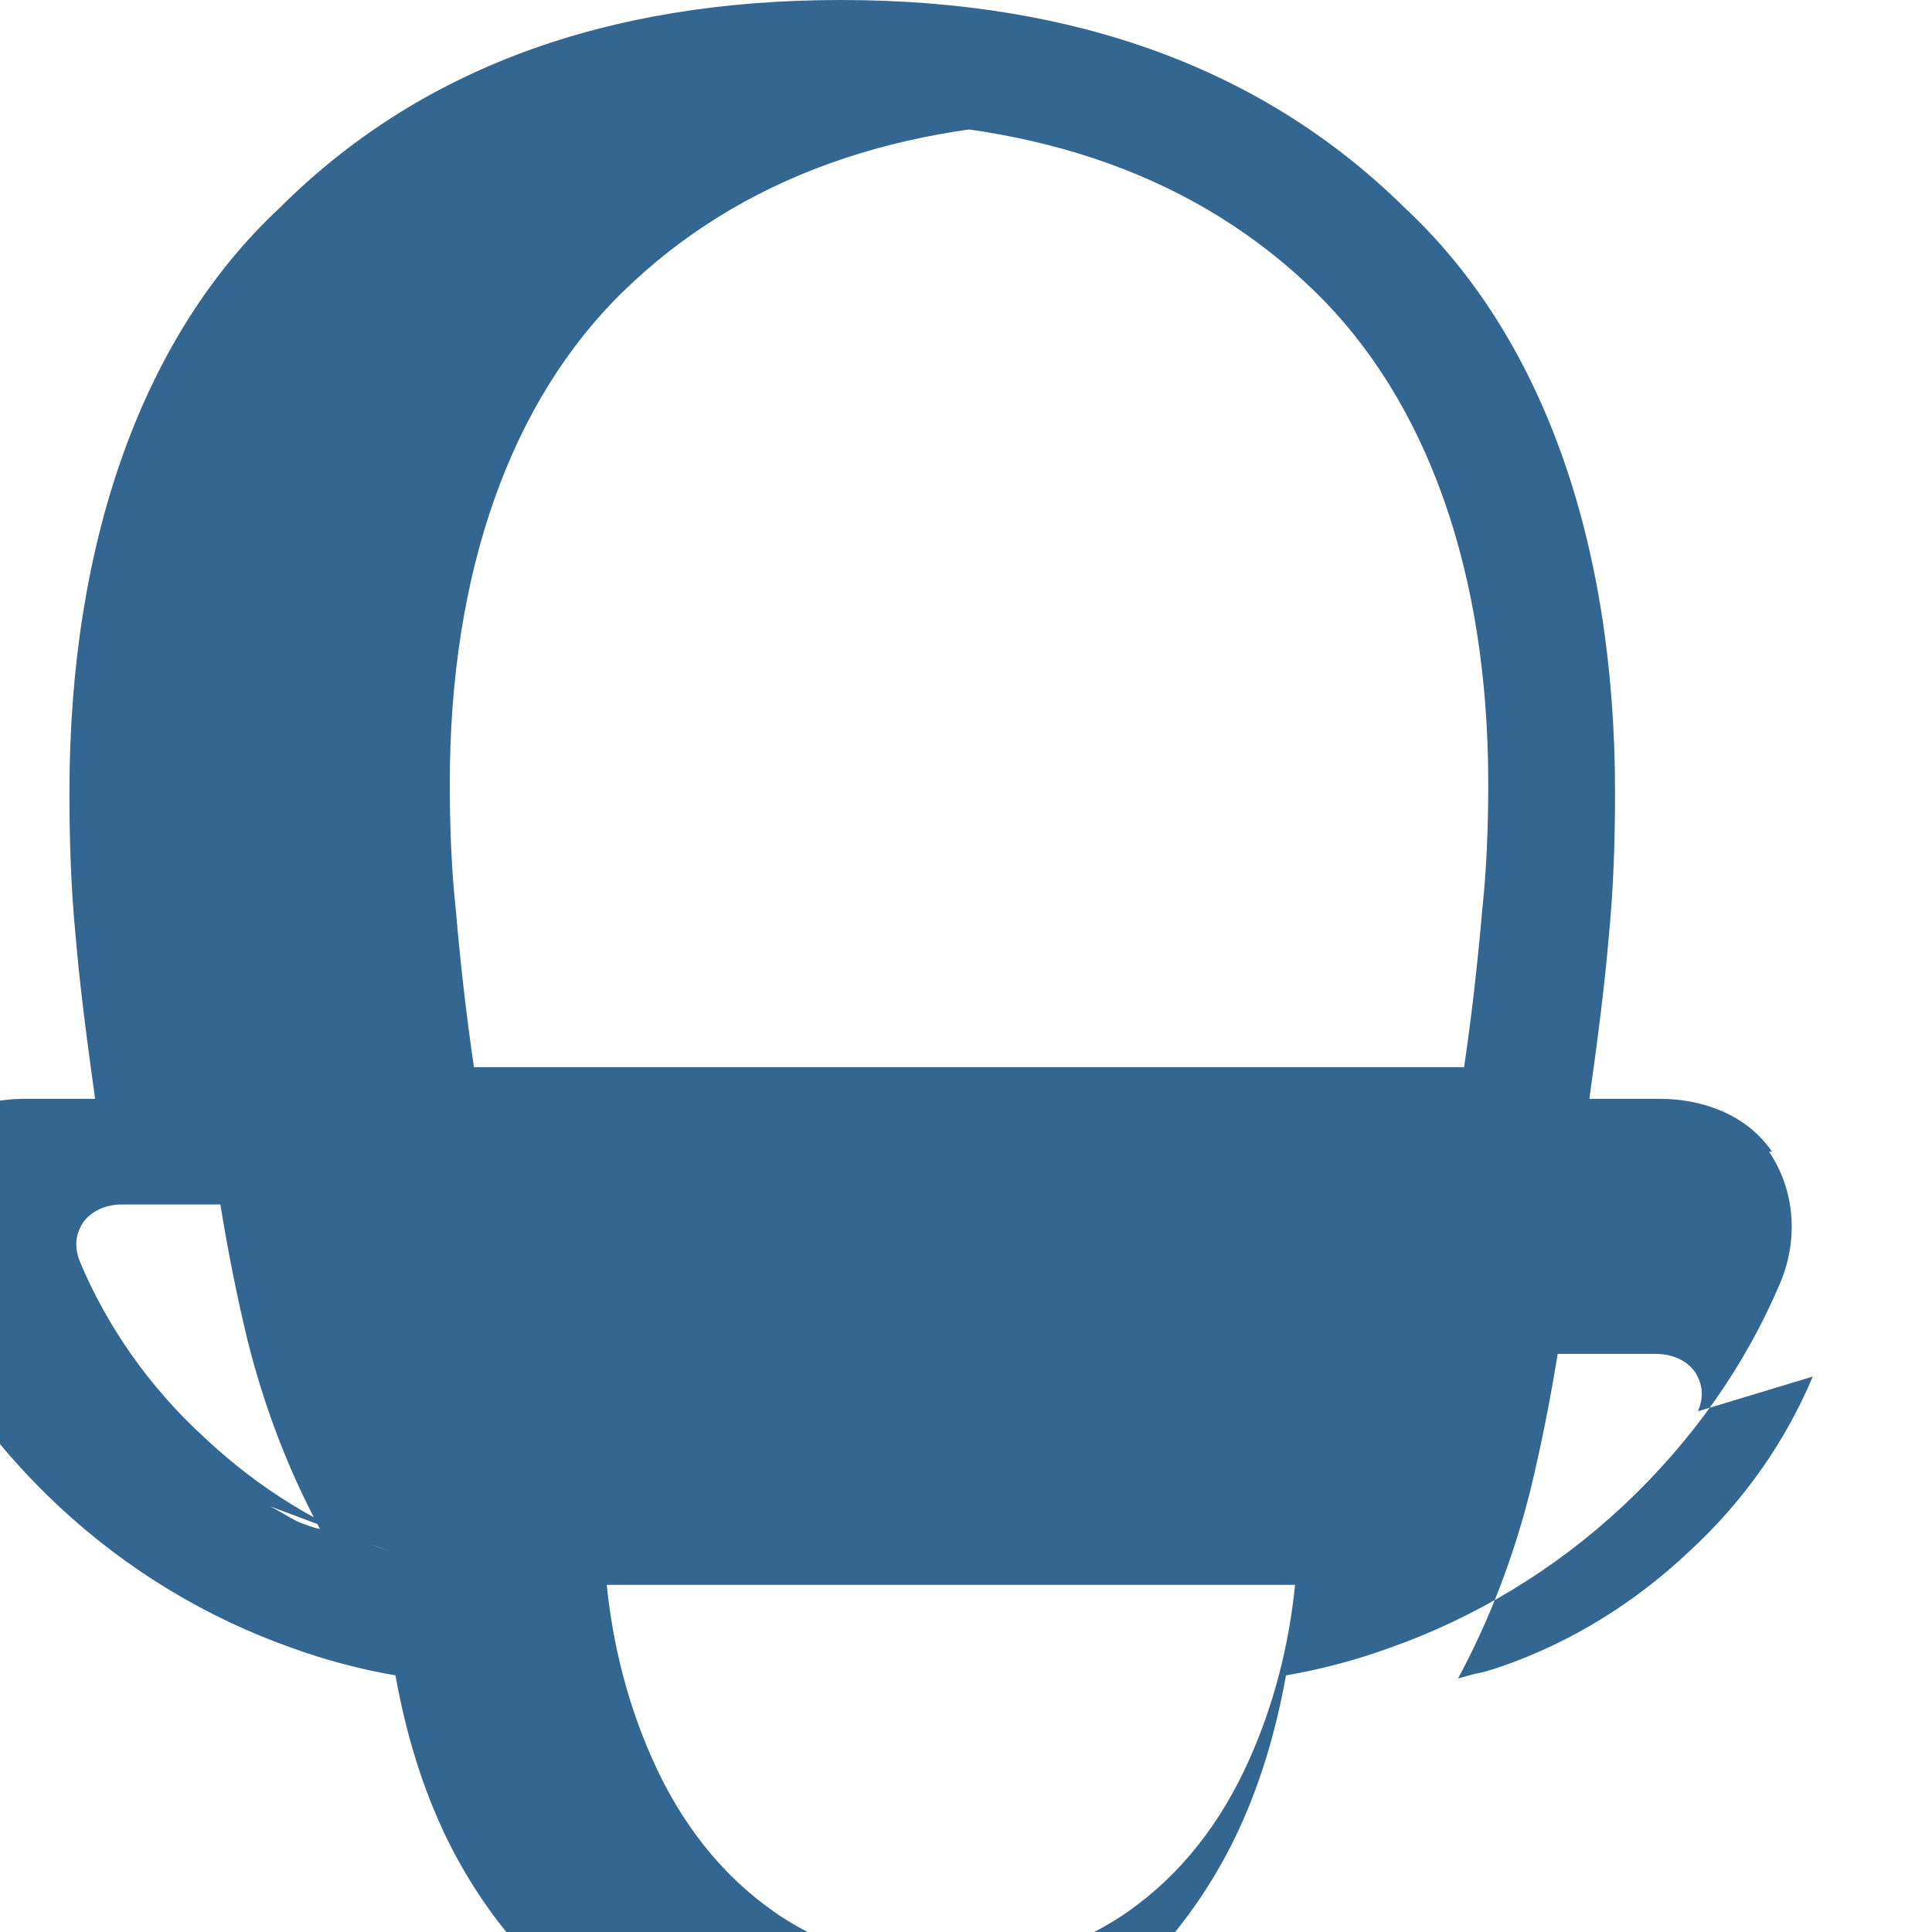
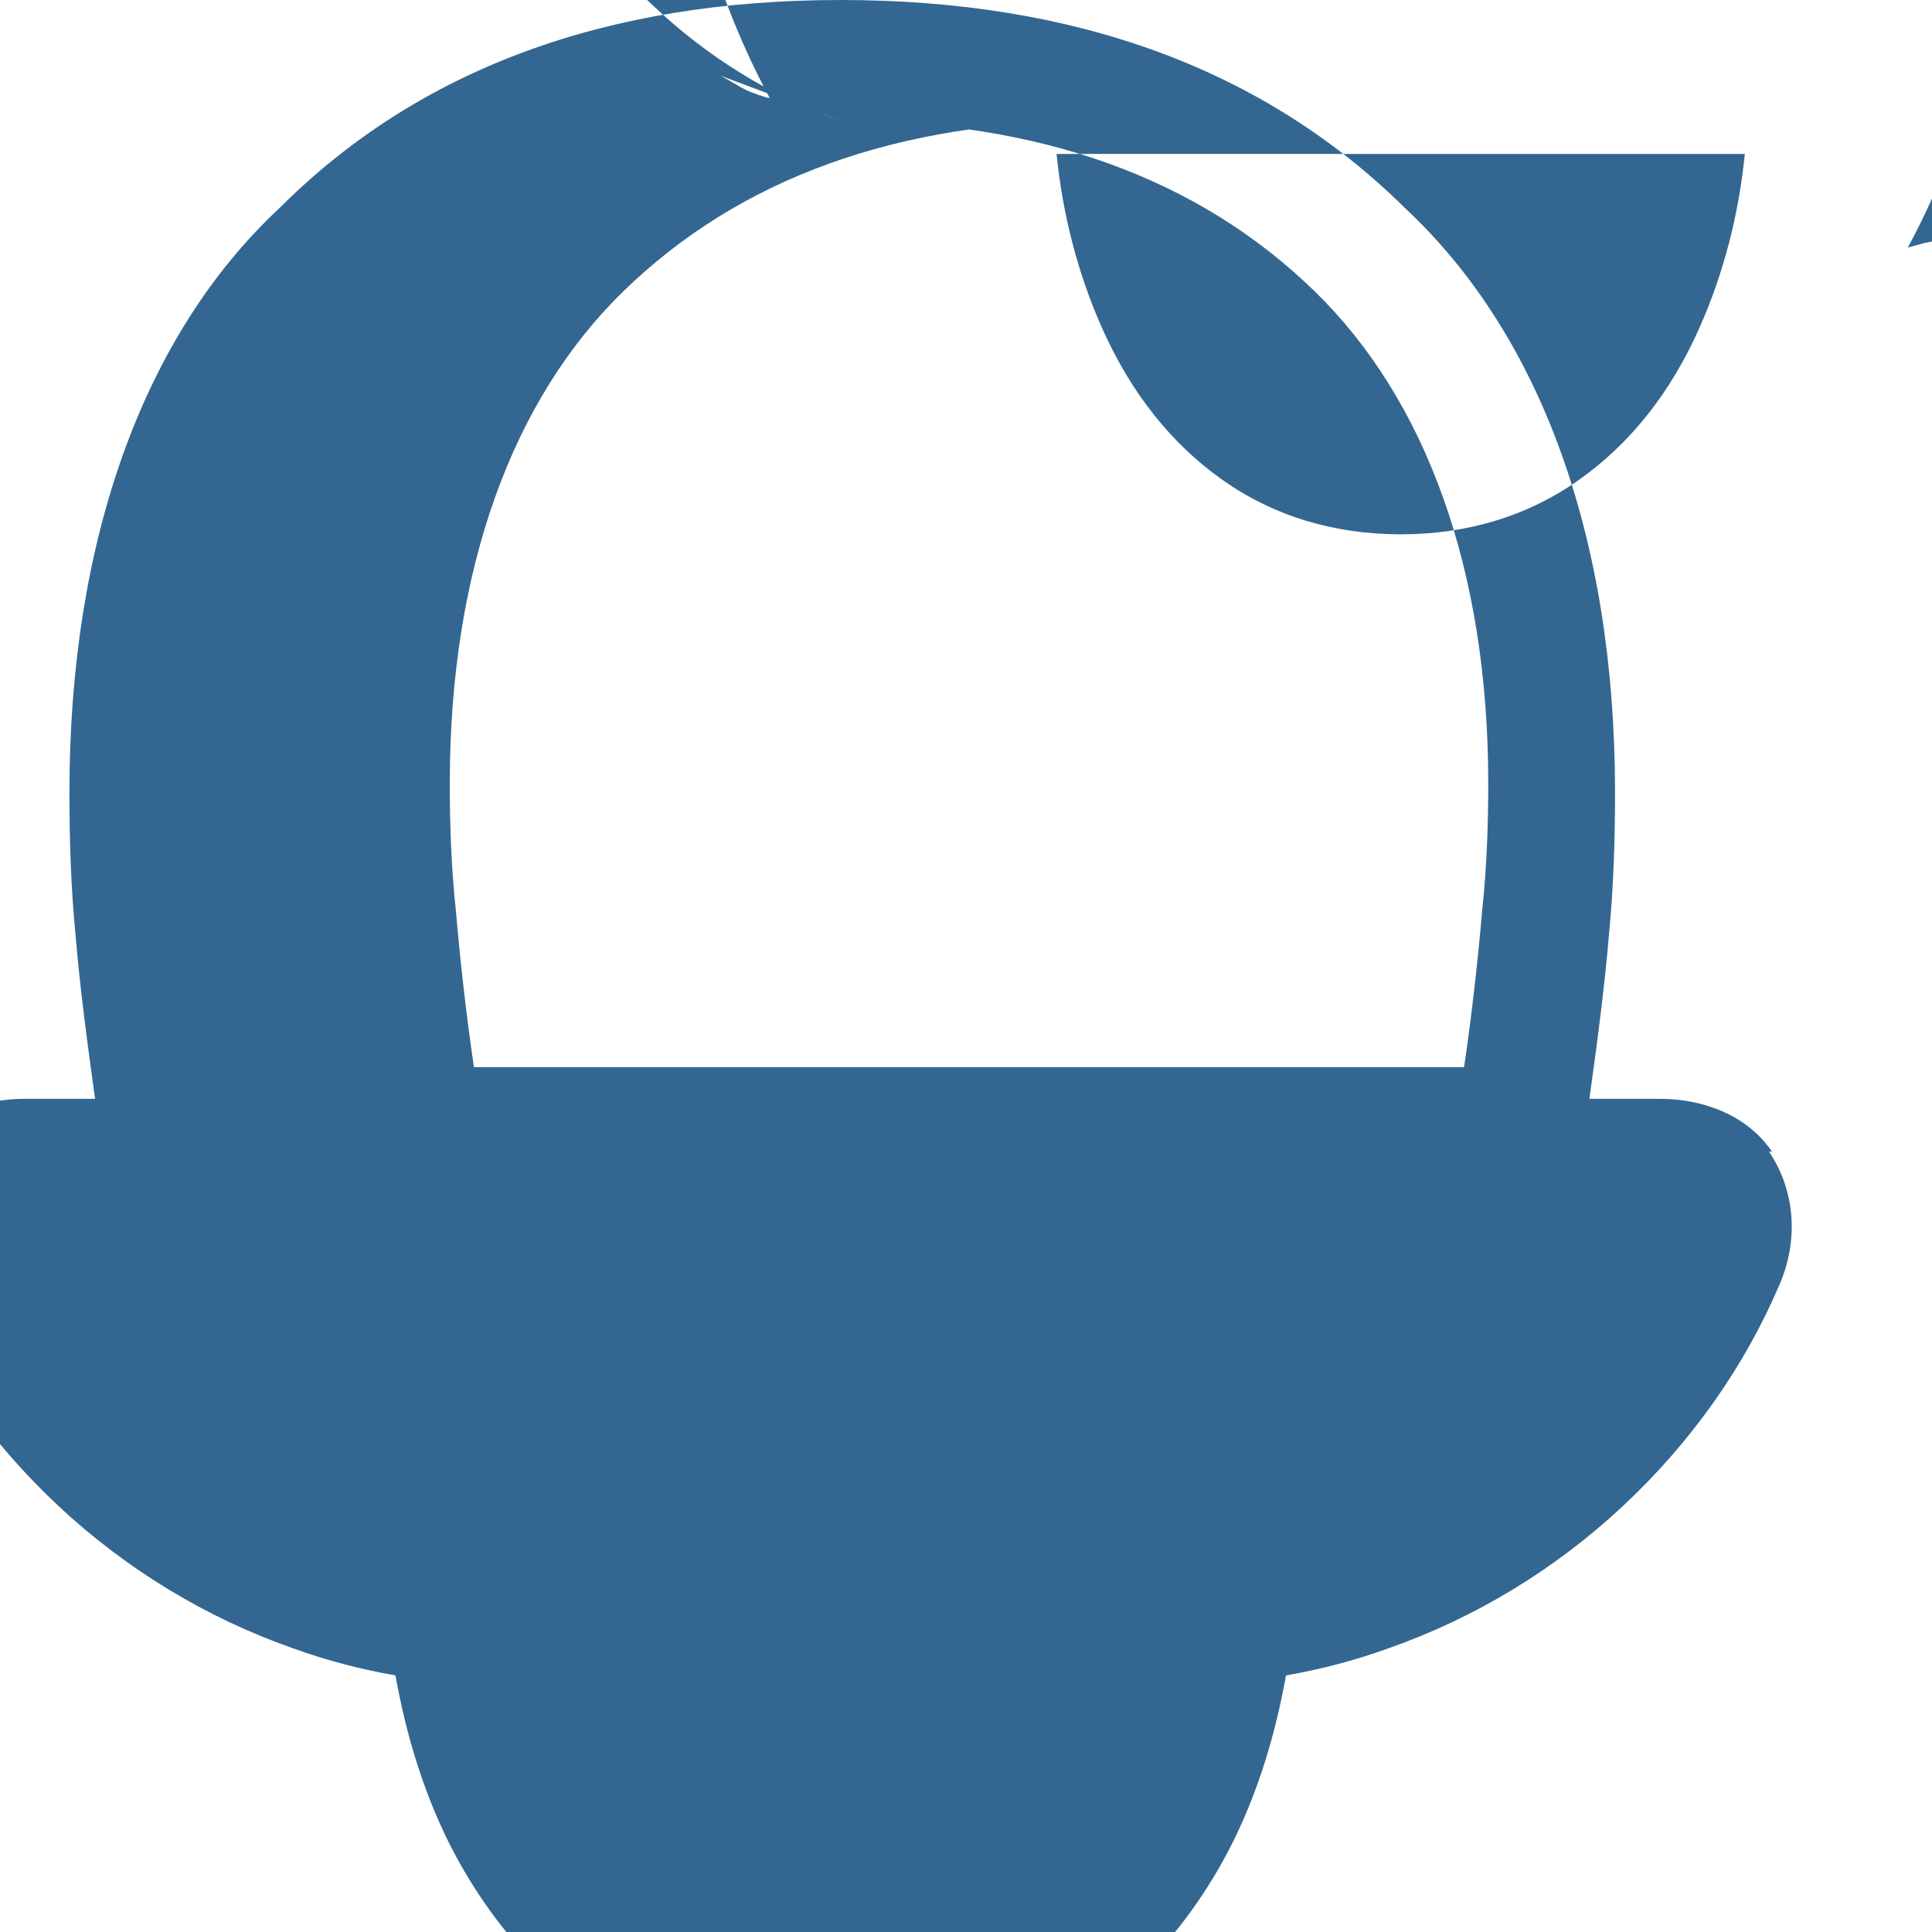
<svg xmlns="http://www.w3.org/2000/svg" viewBox="0 0 128 128">
-   <path fill="#336791" d="M117.4 76.3c-1.7-2.5-4.7-3.5-7.4-3.5h-4.7c.5-3.6 1-7.3 1.3-10.9.3-3.1.4-6.2.4-9.4 0-16.8-4.9-30.3-13.9-38.7C83.8 4.6 71.3 0 55.7 0c-15.6 0-28 4.6-37.2 13.8-9 8.4-13.9 22-13.9 38.7 0 3.2.1 6.3.4 9.4.3 3.6.8 7.3 1.3 10.9h-4.7c-2.7 0-5.7 1-7.4 3.5-1.7 2.5-2 5.8-.7 8.8 2.3 5.4 5.8 10.4 10.4 14.7 4.5 4.2 9.8 7.4 15.5 9.4 2.2.8 4.5 1.4 6.8 1.8.7 3.9 1.8 7.5 3.4 10.8 2.5 5.1 6.2 9.4 10.7 12.4 4.5 3 9.7 4.6 15.4 4.6 5.7 0 10.9-1.6 15.4-4.6 4.5-3 8.2-7.3 10.7-12.4 1.6-3.3 2.7-6.9 3.4-10.8 2.3-.4 4.6-1 6.8-1.8 5.7-2 11-5.2 15.5-9.4 4.6-4.3 8.1-9.3 10.4-14.7 1.3-3 1-6.3-.7-8.8zM55.7 8c13.2 0 23.7 3.8 31.4 11.3 7.4 7.2 11.5 18.5 11.5 32.6 0 2.8-.1 5.6-.4 8.4-.3 3.5-.7 7-1.2 10.4H31.4c-.5-3.4-.9-6.9-1.2-10.4-.3-2.8-.4-5.6-.4-8.4 0-14.1 4.1-25.4 11.5-32.6C49 11.8 59.5 8 72.7 8zM25.9 102.8c-4.6-1.6-8.8-4.2-12.4-7.6-3.6-3.3-6.4-7.3-8.2-11.6-.4-1-.3-1.8.2-2.6.5-.7 1.4-1.2 2.6-1.2h6.5c.5 3.1 1.1 6.1 1.8 9 1.1 4.4 2.7 8.6 4.8 12.5-.5-.1-1-.3-1.5-.5-.6-.3-1.2-.7-1.8-1zm48.9 23.8c-3.4 2.4-7.4 3.6-11.8 3.6-4.4 0-8.4-1.2-11.8-3.6-3.4-2.4-6.1-5.8-8-10.1-1.6-3.6-2.6-7.5-3-11.5h45.6c-.4 4-1.4 7.9-3 11.5-1.9 4.3-4.6 7.7-8 10.1zm45.3-35.4c-1.8 4.3-4.6 8.3-8.2 11.6-3.6 3.4-7.8 6-12.4 7.6-.6.2-1.2.4-1.8.5-.4.1-.7.2-1.1.3 2.1-3.9 3.7-8.1 4.8-12.5.7-2.9 1.3-5.9 1.8-9h6.5c1.2 0 2.1.5 2.6 1.2.5.8.6 1.6.2 2.6z" />
+   <path fill="#336791" d="M117.4 76.3c-1.7-2.5-4.7-3.5-7.4-3.5h-4.7c.5-3.6 1-7.3 1.3-10.9.3-3.1.4-6.2.4-9.4 0-16.8-4.9-30.3-13.9-38.7C83.8 4.6 71.3 0 55.7 0c-15.6 0-28 4.6-37.2 13.8-9 8.4-13.9 22-13.9 38.7 0 3.2.1 6.3.4 9.4.3 3.6.8 7.3 1.3 10.9h-4.7c-2.7 0-5.7 1-7.4 3.5-1.7 2.5-2 5.8-.7 8.8 2.3 5.4 5.8 10.4 10.4 14.7 4.5 4.2 9.8 7.4 15.5 9.4 2.2.8 4.5 1.4 6.8 1.8.7 3.9 1.8 7.5 3.4 10.8 2.5 5.1 6.2 9.4 10.7 12.4 4.5 3 9.7 4.6 15.4 4.6 5.7 0 10.9-1.6 15.4-4.6 4.5-3 8.2-7.3 10.7-12.4 1.6-3.3 2.7-6.9 3.4-10.8 2.3-.4 4.6-1 6.8-1.8 5.7-2 11-5.2 15.5-9.4 4.6-4.3 8.1-9.3 10.4-14.7 1.3-3 1-6.3-.7-8.8zM55.7 8c13.2 0 23.7 3.8 31.4 11.3 7.4 7.2 11.5 18.5 11.5 32.6 0 2.8-.1 5.6-.4 8.4-.3 3.5-.7 7-1.2 10.4H31.4c-.5-3.4-.9-6.9-1.2-10.4-.3-2.8-.4-5.6-.4-8.4 0-14.1 4.1-25.4 11.5-32.6C49 11.8 59.5 8 72.7 8zc-4.6-1.6-8.8-4.2-12.4-7.6-3.6-3.3-6.4-7.3-8.2-11.6-.4-1-.3-1.8.2-2.6.5-.7 1.4-1.2 2.6-1.2h6.5c.5 3.1 1.1 6.1 1.8 9 1.1 4.4 2.7 8.6 4.8 12.5-.5-.1-1-.3-1.5-.5-.6-.3-1.2-.7-1.8-1zm48.9 23.8c-3.4 2.4-7.4 3.6-11.8 3.6-4.4 0-8.4-1.2-11.8-3.6-3.4-2.4-6.1-5.8-8-10.1-1.6-3.6-2.6-7.5-3-11.5h45.6c-.4 4-1.4 7.9-3 11.5-1.9 4.3-4.6 7.7-8 10.1zm45.3-35.4c-1.8 4.3-4.6 8.3-8.2 11.6-3.6 3.4-7.8 6-12.4 7.6-.6.2-1.2.4-1.8.5-.4.1-.7.2-1.1.3 2.1-3.9 3.7-8.1 4.8-12.5.7-2.9 1.3-5.9 1.8-9h6.5c1.2 0 2.1.5 2.6 1.2.5.8.6 1.6.2 2.6z" />
</svg>